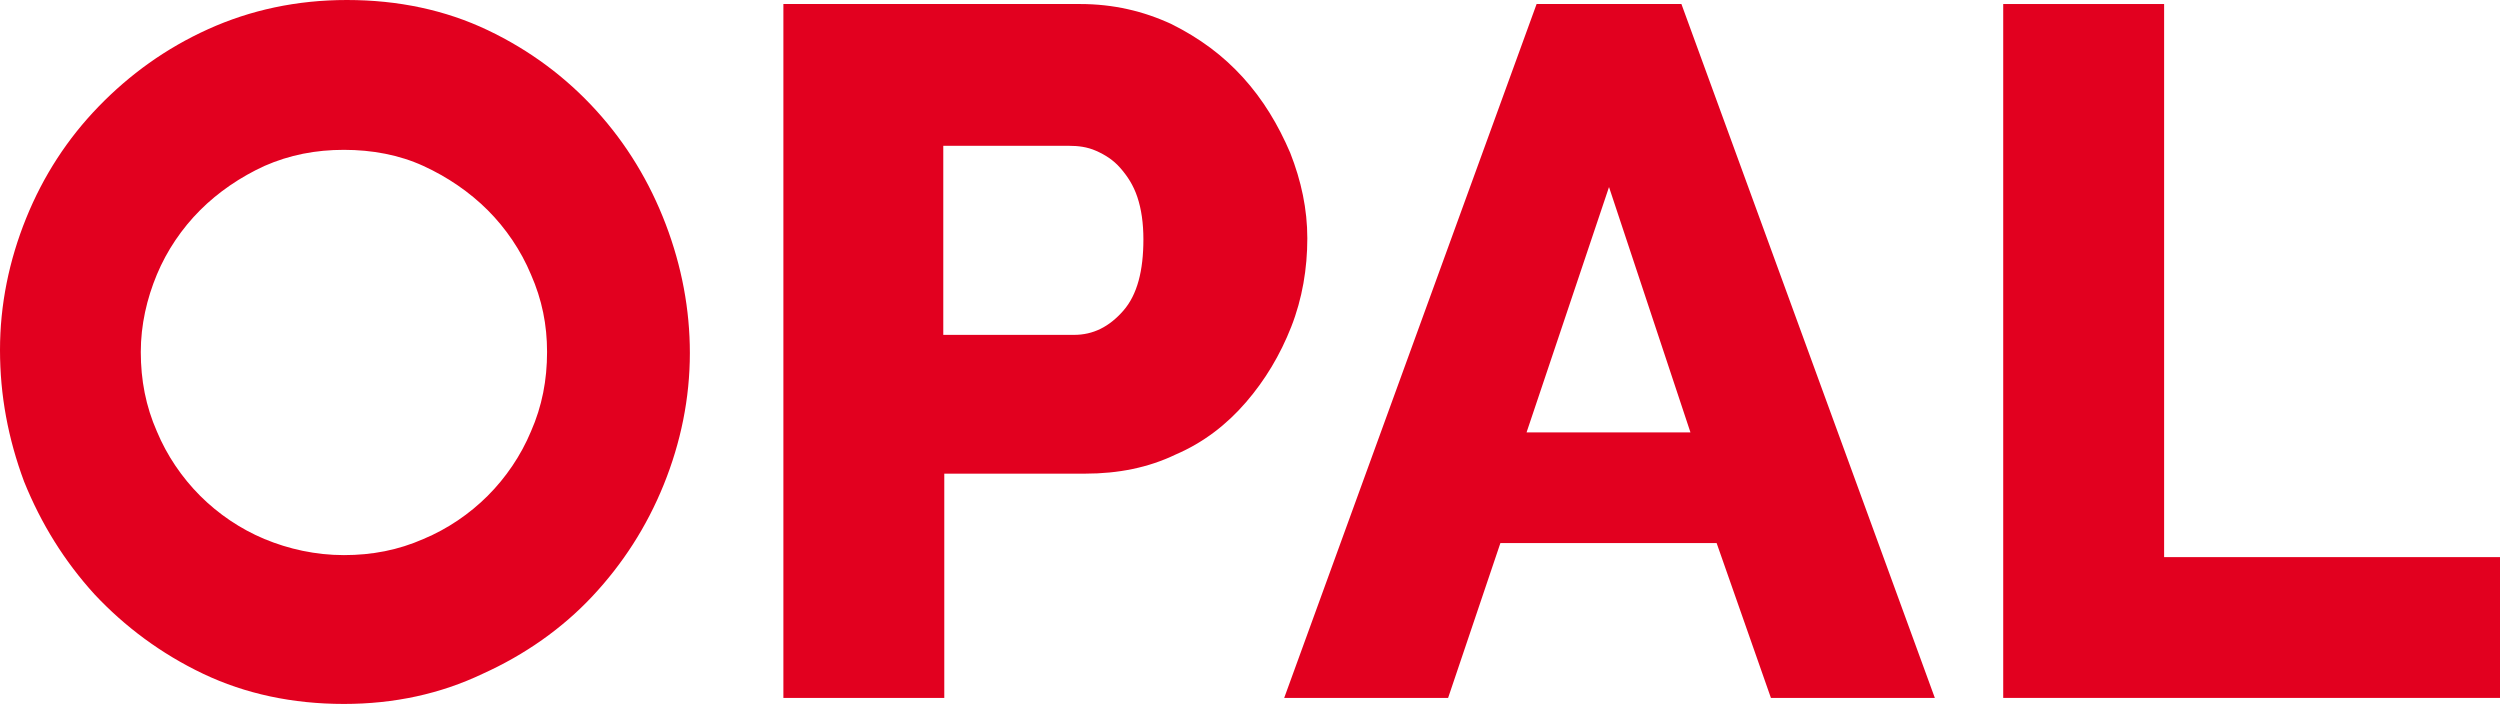
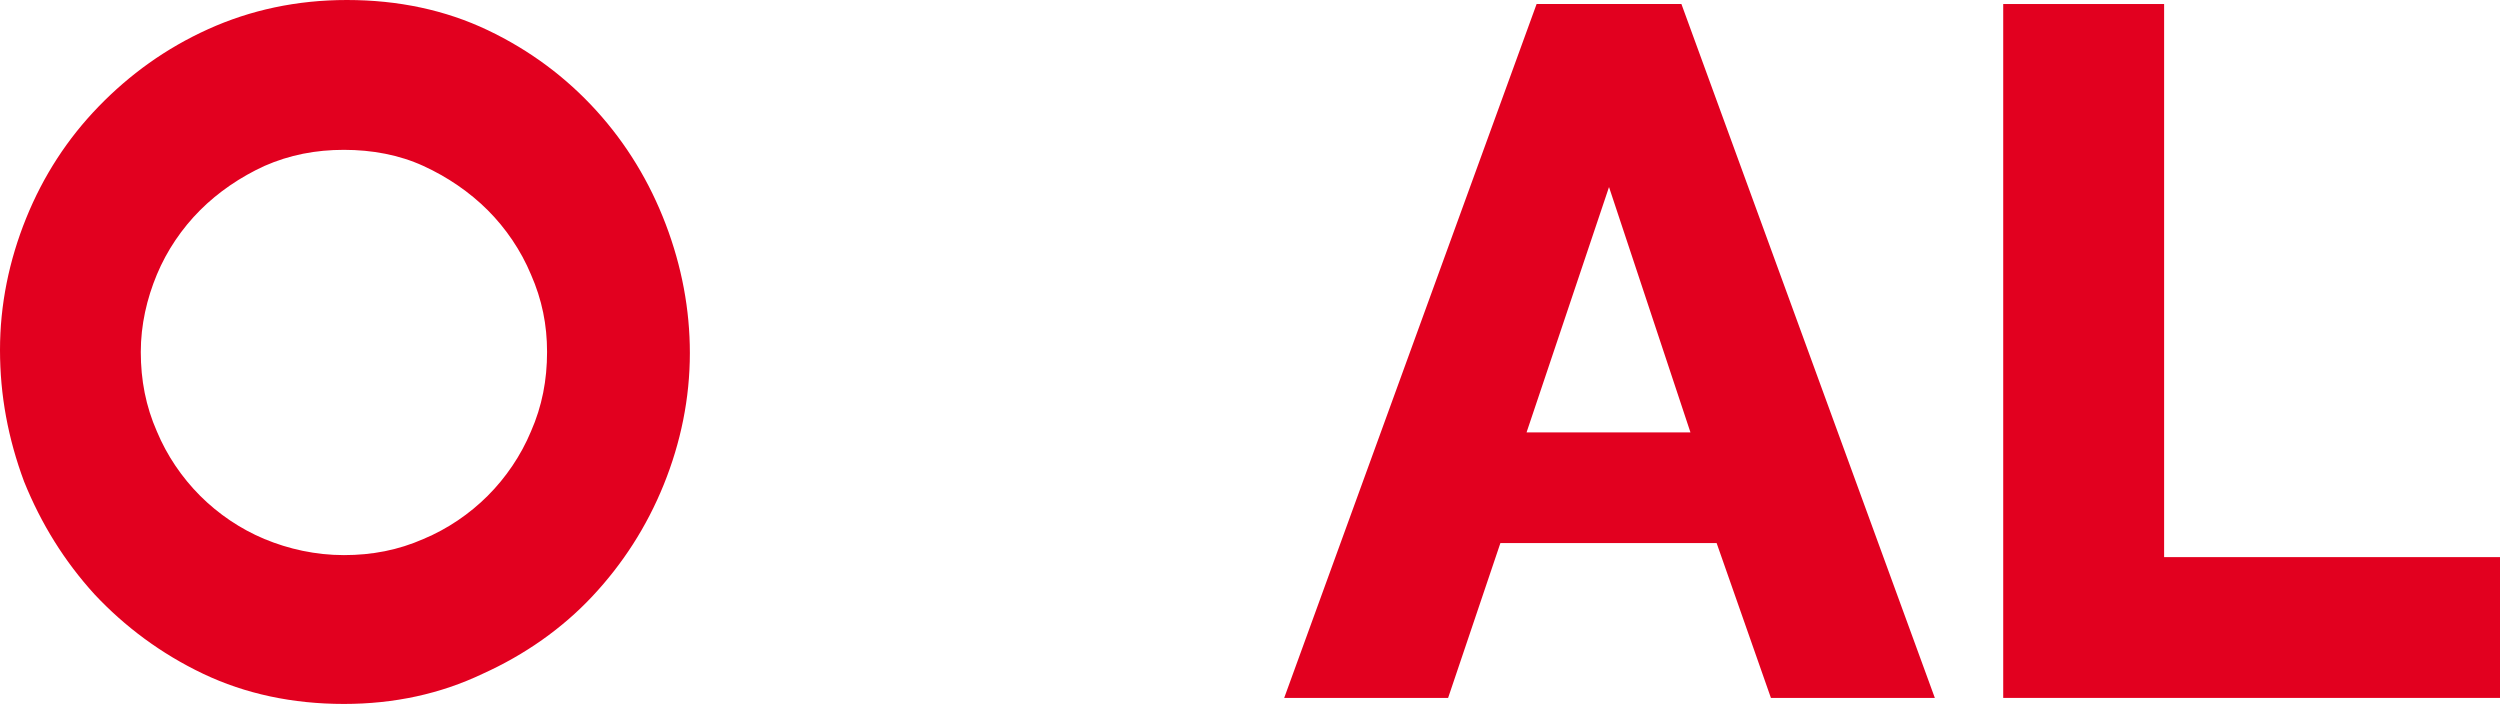
<svg xmlns="http://www.w3.org/2000/svg" version="1.1" id="Слой_1" x="0px" y="0px" viewBox="0 0 248.6 70" style="enable-background:new 0 0 248.6 70;" xml:space="preserve">
  <style type="text/css">
	.st0{fill:#4C5256;}
	.st1{fill:#FF0019;}
	.st2{fill:#FFFFFF;}
	.st3{opacity:0.5;}
	.st4{fill-rule:evenodd;clip-rule:evenodd;fill:#30343B;}
	.st5{fill:#30343B;}
	.st6{clip-path:url(#SVGID_00000046320159127857843790000001483744230808515240_);}
	.st7{enable-background:new    ;}
	.st8{clip-path:url(#SVGID_00000180351126251810201170000006210282863881064367_);}
	.st9{opacity:0.41;}
	.st10{fill:none;stroke:#4C5256;stroke-width:0.75;stroke-miterlimit:22.926;}
	.st11{fill-rule:evenodd;clip-rule:evenodd;fill:none;stroke:#4C5256;stroke-width:0.75;stroke-miterlimit:22.926;}
	.st12{fill-rule:evenodd;clip-rule:evenodd;fill:none;stroke:#485155;stroke-width:1.5;stroke-miterlimit:22.926;}
	.st13{fill:none;stroke:#414D53;stroke-width:1.262;stroke-miterlimit:10;}
	.st14{fill:none;stroke:#43525A;stroke-width:0.75;stroke-miterlimit:10;}
	.st15{fill:#43525A;}
	.st16{fill:none;}
	.st17{clip-path:url(#SVGID_00000070092363300803288350000008868740169801965720_);}
	.st18{fill-rule:evenodd;clip-rule:evenodd;fill:#E2001F;}
</style>
  <g>
    <path class="st18" d="M34.2,70c-5.1,0-9.8-1-14-3c-4.2-2-7.8-4.7-10.8-7.9c-3-3.3-5.3-7-7-11.2C0.8,43.6,0,39.3,0,34.8   c0-4.5,0.9-8.9,2.6-13.1c1.7-4.2,4.1-7.9,7.2-11.1c3.1-3.2,6.7-5.8,10.9-7.7C24.9,1,29.5,0,34.5,0c5.1,0,9.8,1,14,3   c4.2,2,7.8,4.7,10.8,8c3,3.3,5.3,7.1,6.9,11.3c1.6,4.2,2.4,8.5,2.4,12.8c0,4.5-0.9,8.9-2.6,13.1c-1.7,4.2-4.1,7.9-7.1,11.1   c-3,3.2-6.7,5.8-10.9,7.7C43.8,69,39.2,70,34.2,70L34.2,70z M54.4,35c0-2.7-0.5-5.2-1.6-7.7c-1-2.4-2.5-4.6-4.3-6.4   c-1.8-1.8-4-3.3-6.4-4.4c-2.4-1.1-5.1-1.6-7.9-1.6c-2.8,0-5.4,0.5-7.9,1.6c-2.4,1.1-4.6,2.6-6.4,4.4c-1.8,1.8-3.3,4-4.3,6.4   c-1,2.4-1.6,5-1.6,7.7c0,2.8,0.5,5.4,1.6,7.9c1,2.4,2.5,4.6,4.3,6.4c1.8,1.8,4,3.3,6.4,4.3c2.4,1,5.1,1.6,7.9,1.6   c2.8,0,5.4-0.5,7.9-1.6c2.4-1,4.6-2.5,6.4-4.3c1.8-1.8,3.3-4,4.3-6.4C53.9,40.4,54.4,37.8,54.4,35z" />
-     <path class="st18" d="M77.9,69.4v-69h29.5c3.3,0,6.3,0.7,9.1,2c2.8,1.4,5.1,3.1,7.1,5.3c2,2.2,3.5,4.7,4.7,7.5   c1.1,2.8,1.7,5.6,1.7,8.5c0,3-0.5,6-1.6,8.8c-1.1,2.8-2.6,5.3-4.5,7.5c-1.9,2.2-4.2,4-7,5.2c-2.7,1.3-5.7,1.9-9,1.9h-14v22.3H77.9   L77.9,69.4z M93.8,33.3h13c1.9,0,3.5-0.8,4.9-2.4c1.4-1.6,2-4,2-7.1c0-1.6-0.2-3-0.6-4.2c-0.4-1.2-1-2.1-1.7-2.9   c-0.7-0.8-1.5-1.3-2.4-1.7c-0.9-0.4-1.8-0.5-2.7-0.5H93.8V33.3z" />
    <path class="st18" d="M152.8,0.4h14.4l25.2,69h-16.3L170.7,54h-21.5L144,69.4h-16.3L152.8,0.4L152.8,0.4z M168.1,43L160,18.6   L151.8,43H168.1z" />
    <polygon class="st18" points="199.2,69.4 199.2,0.4 215.2,0.4 215.2,55.4 248.6,55.4 248.6,69.4  " />
  </g>
</svg>